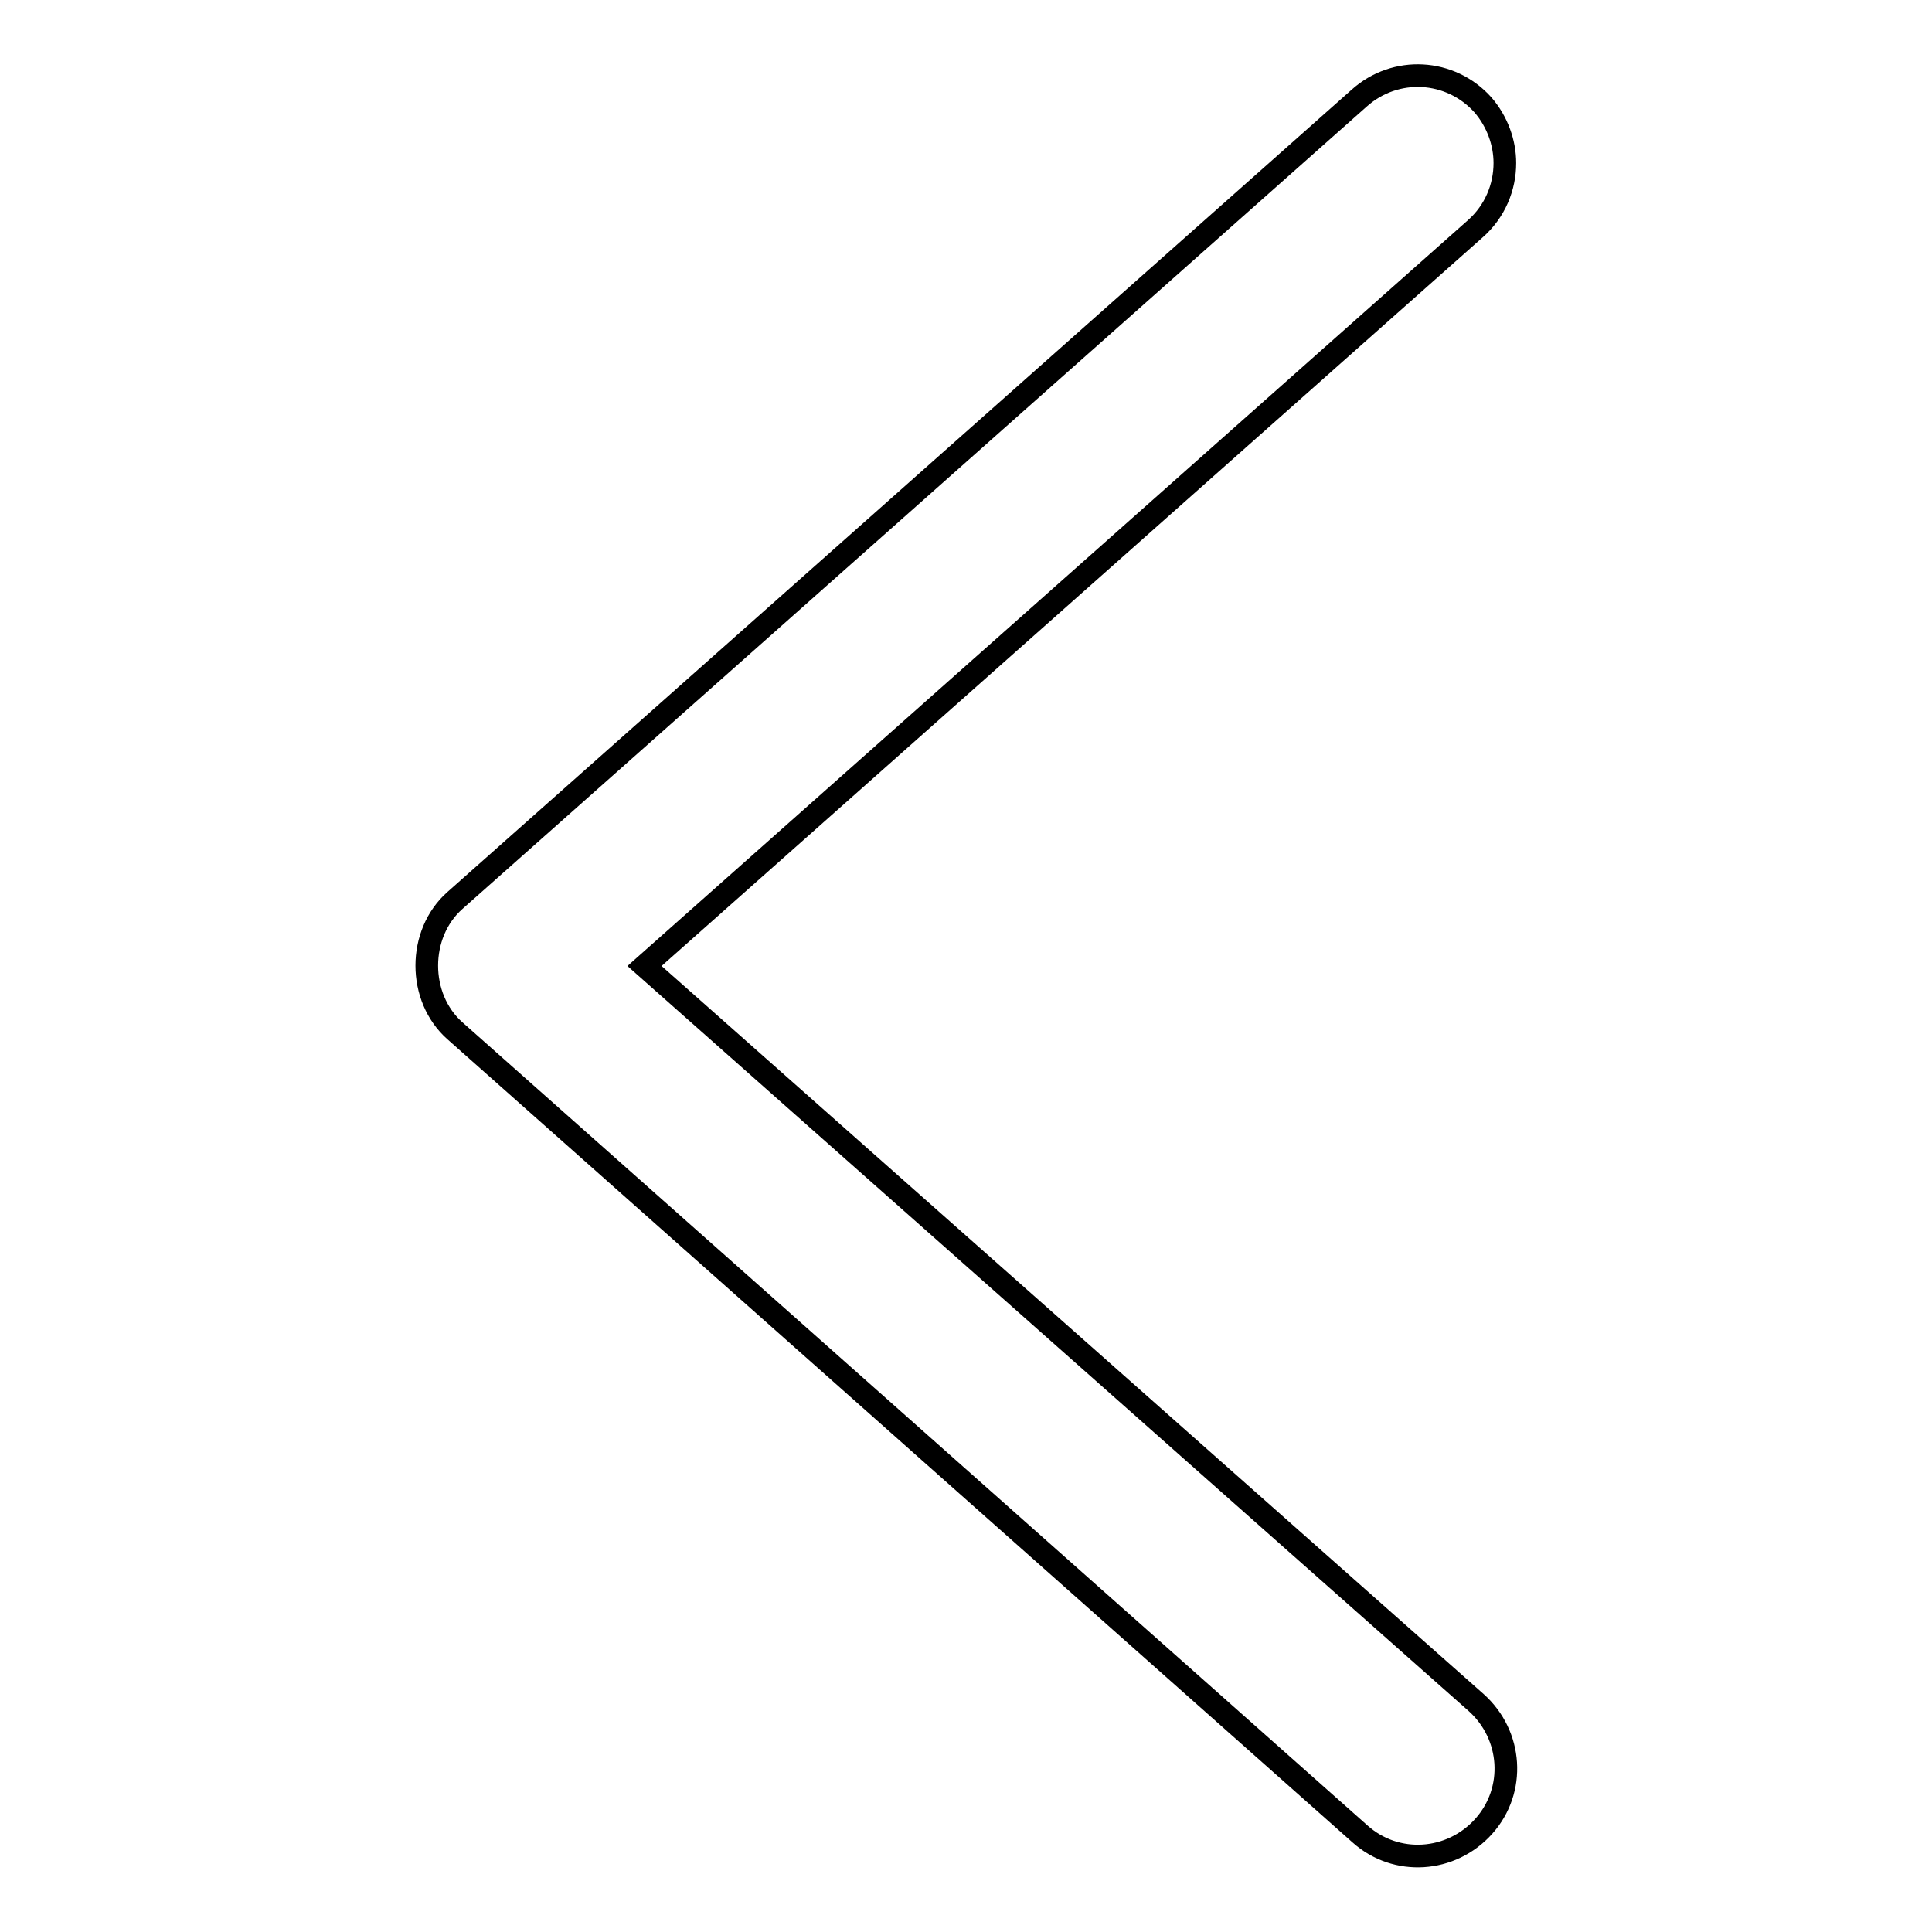
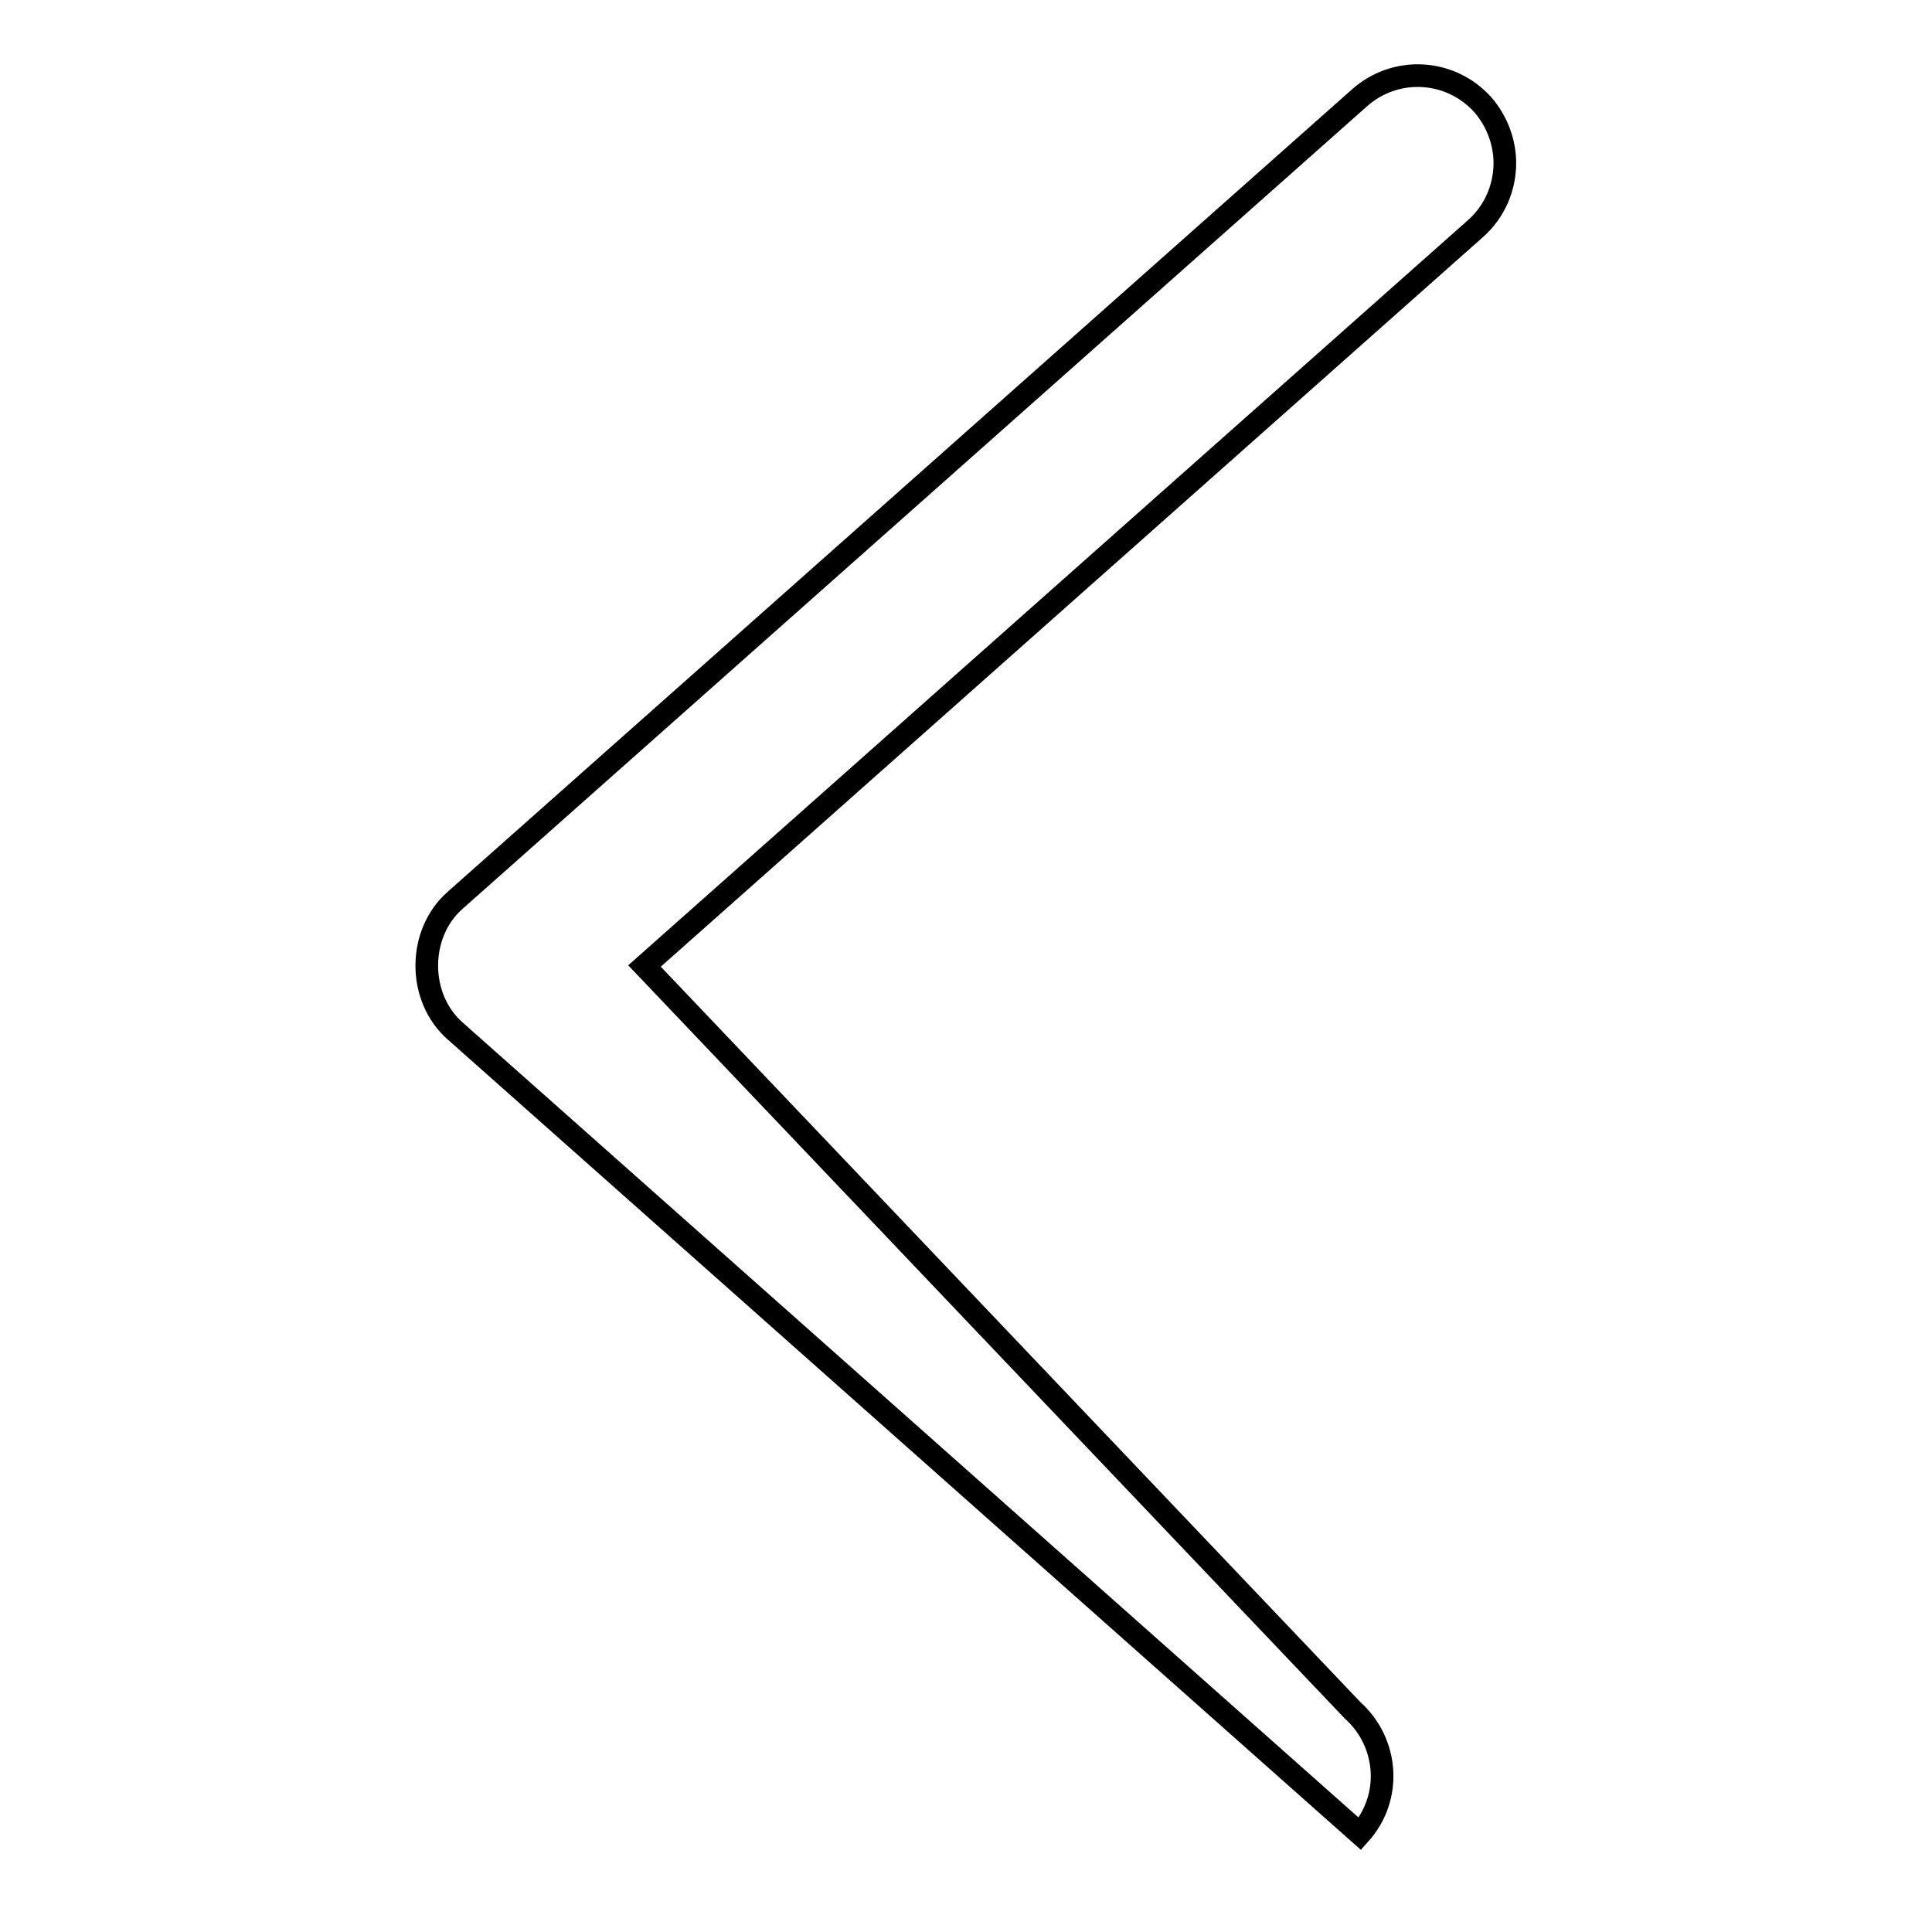
<svg xmlns="http://www.w3.org/2000/svg" version="1.1" x="0px" y="0px" viewBox="0 0 256 256" enable-background="new 0 0 256 256" xml:space="preserve">
  <g>
    <g>
-       <path stroke-width="3" fill-opacity="0" stroke="#000000" d="M199.4,21.6c0-2.7-1-5.5-2.9-7.7c-4.3-4.8-11.6-5.2-16.4-0.9L60.3,119.3c-5,4.4-5,12.9,0,17.3l119.9,106.4c4.8,4.3,12.1,3.8,16.4-1c4.3-4.8,3.8-12.1-1-16.4L85.4,128l110.1-97.7C198.1,28,199.4,24.8,199.4,21.6z" />
+       <path stroke-width="3" fill-opacity="0" stroke="#000000" d="M199.4,21.6c0-2.7-1-5.5-2.9-7.7c-4.3-4.8-11.6-5.2-16.4-0.9L60.3,119.3c-5,4.4-5,12.9,0,17.3l119.9,106.4c4.3-4.8,3.8-12.1-1-16.4L85.4,128l110.1-97.7C198.1,28,199.4,24.8,199.4,21.6z" />
    </g>
  </g>
</svg>